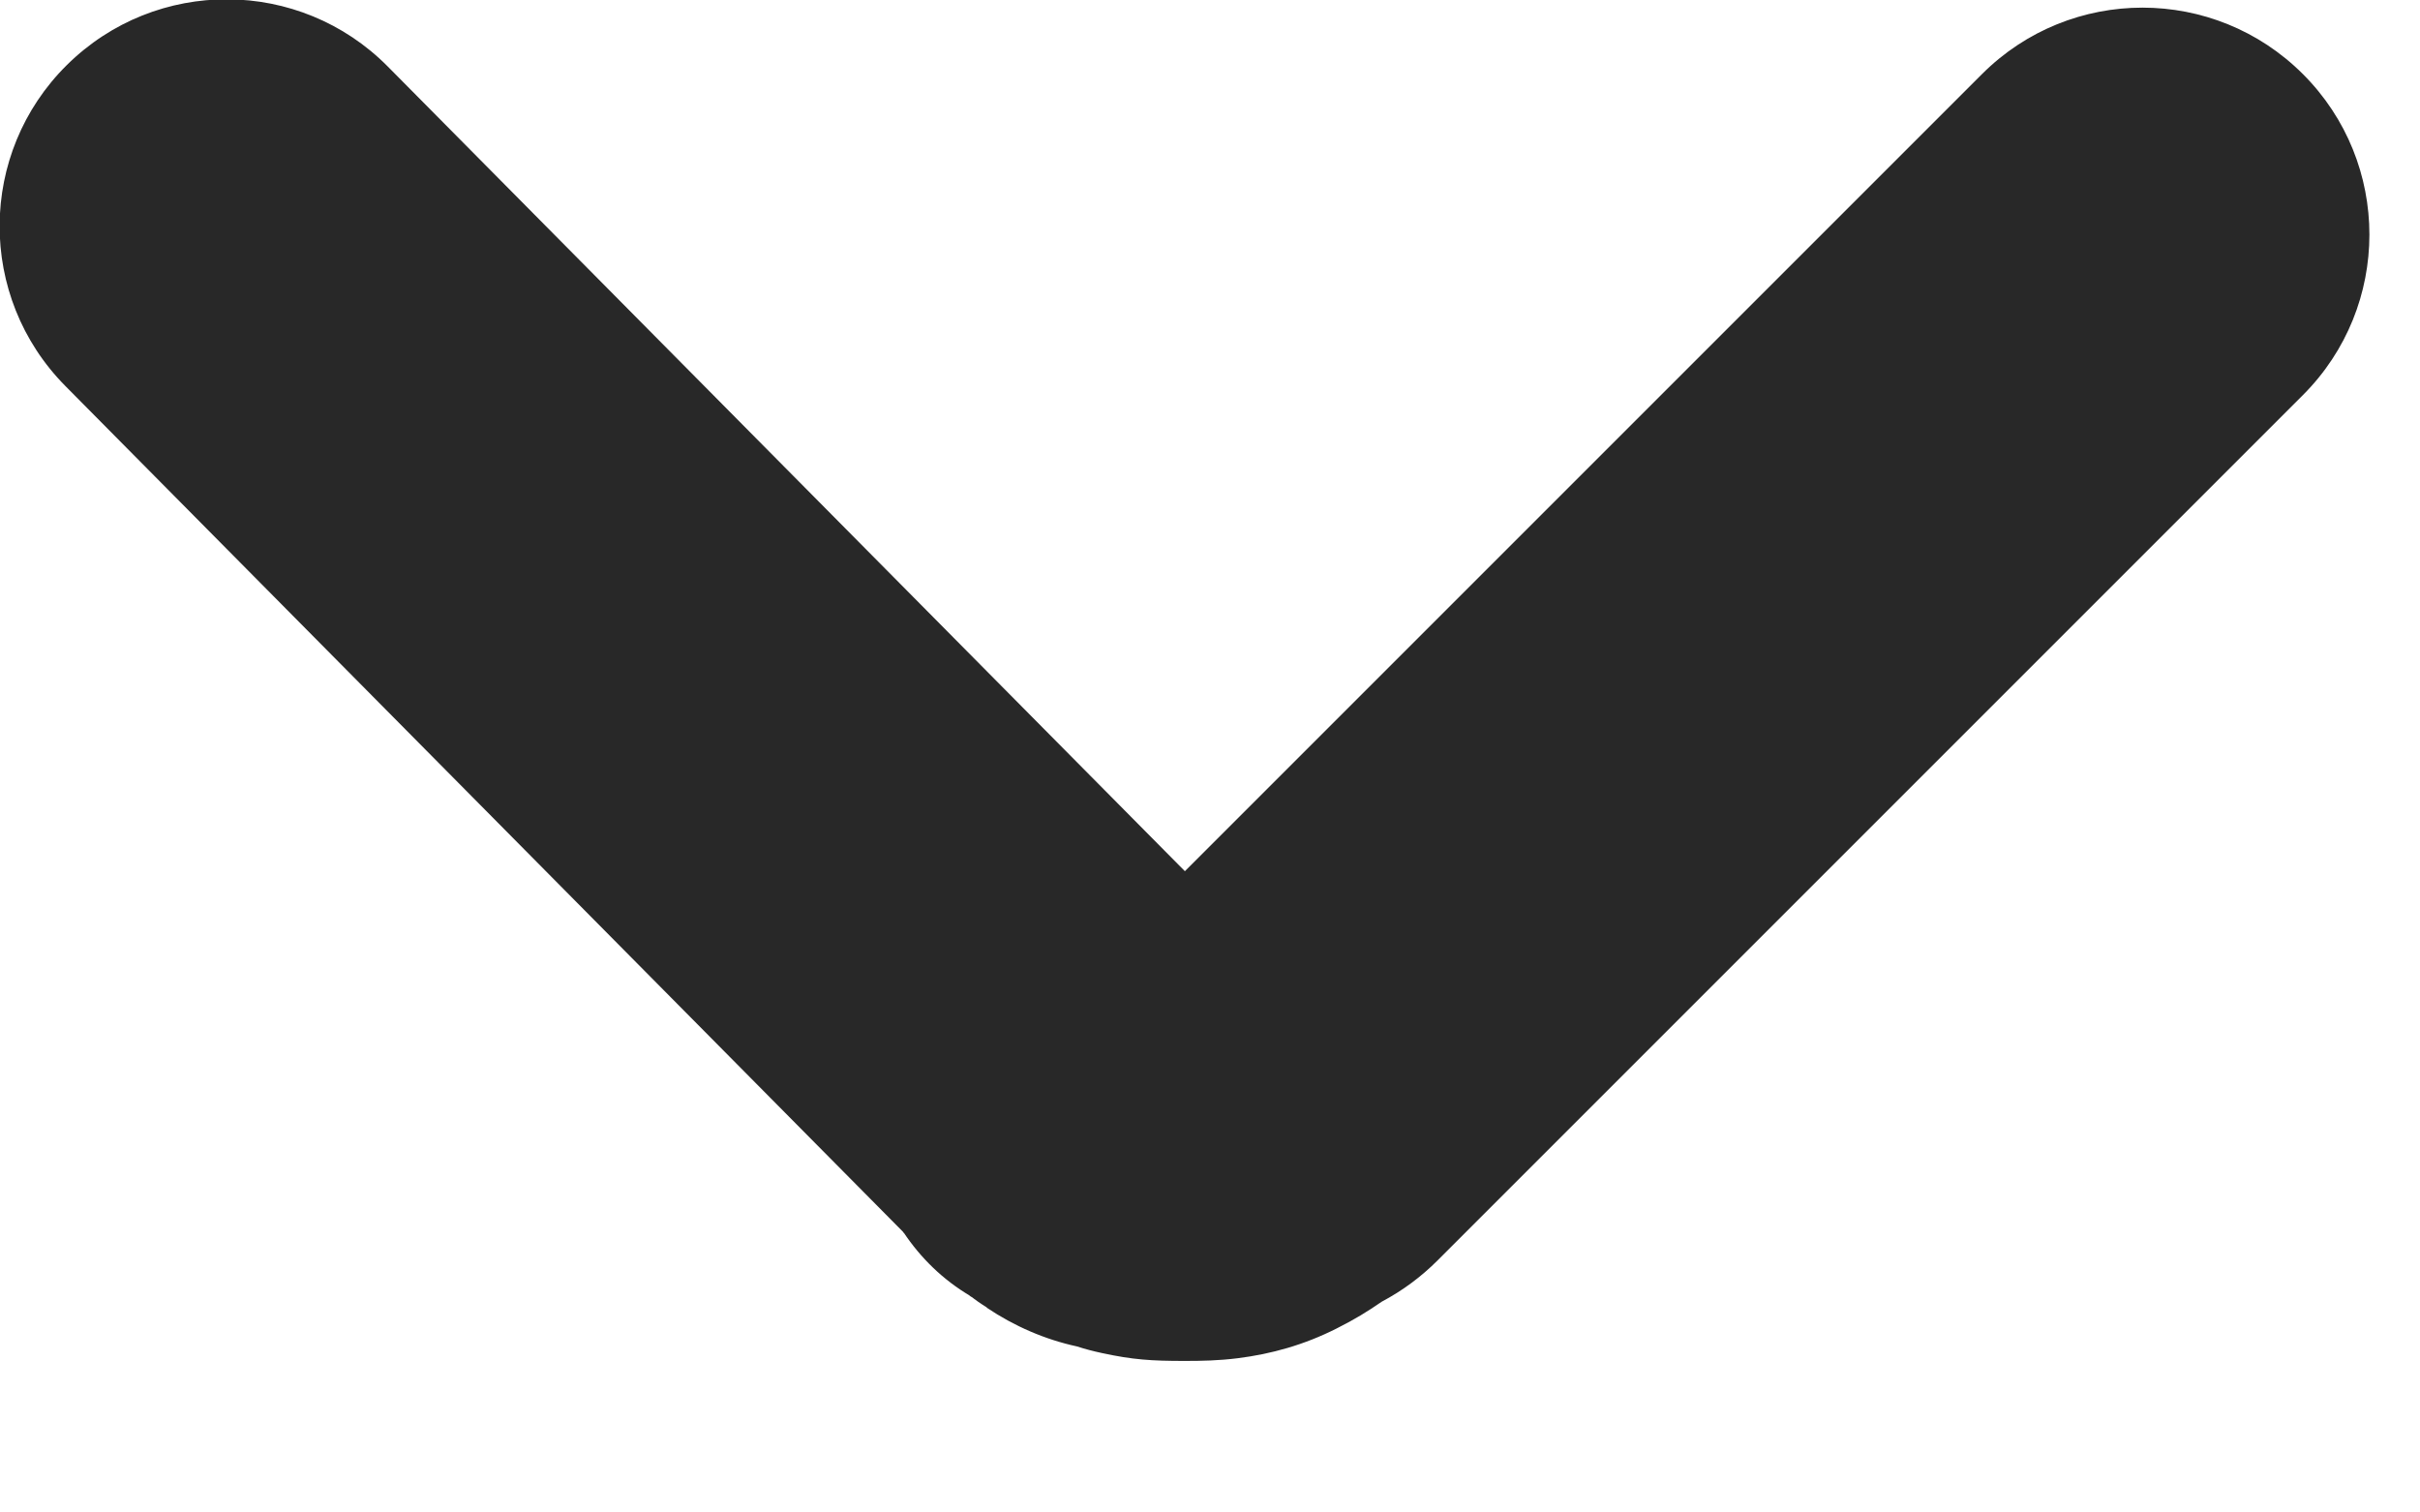
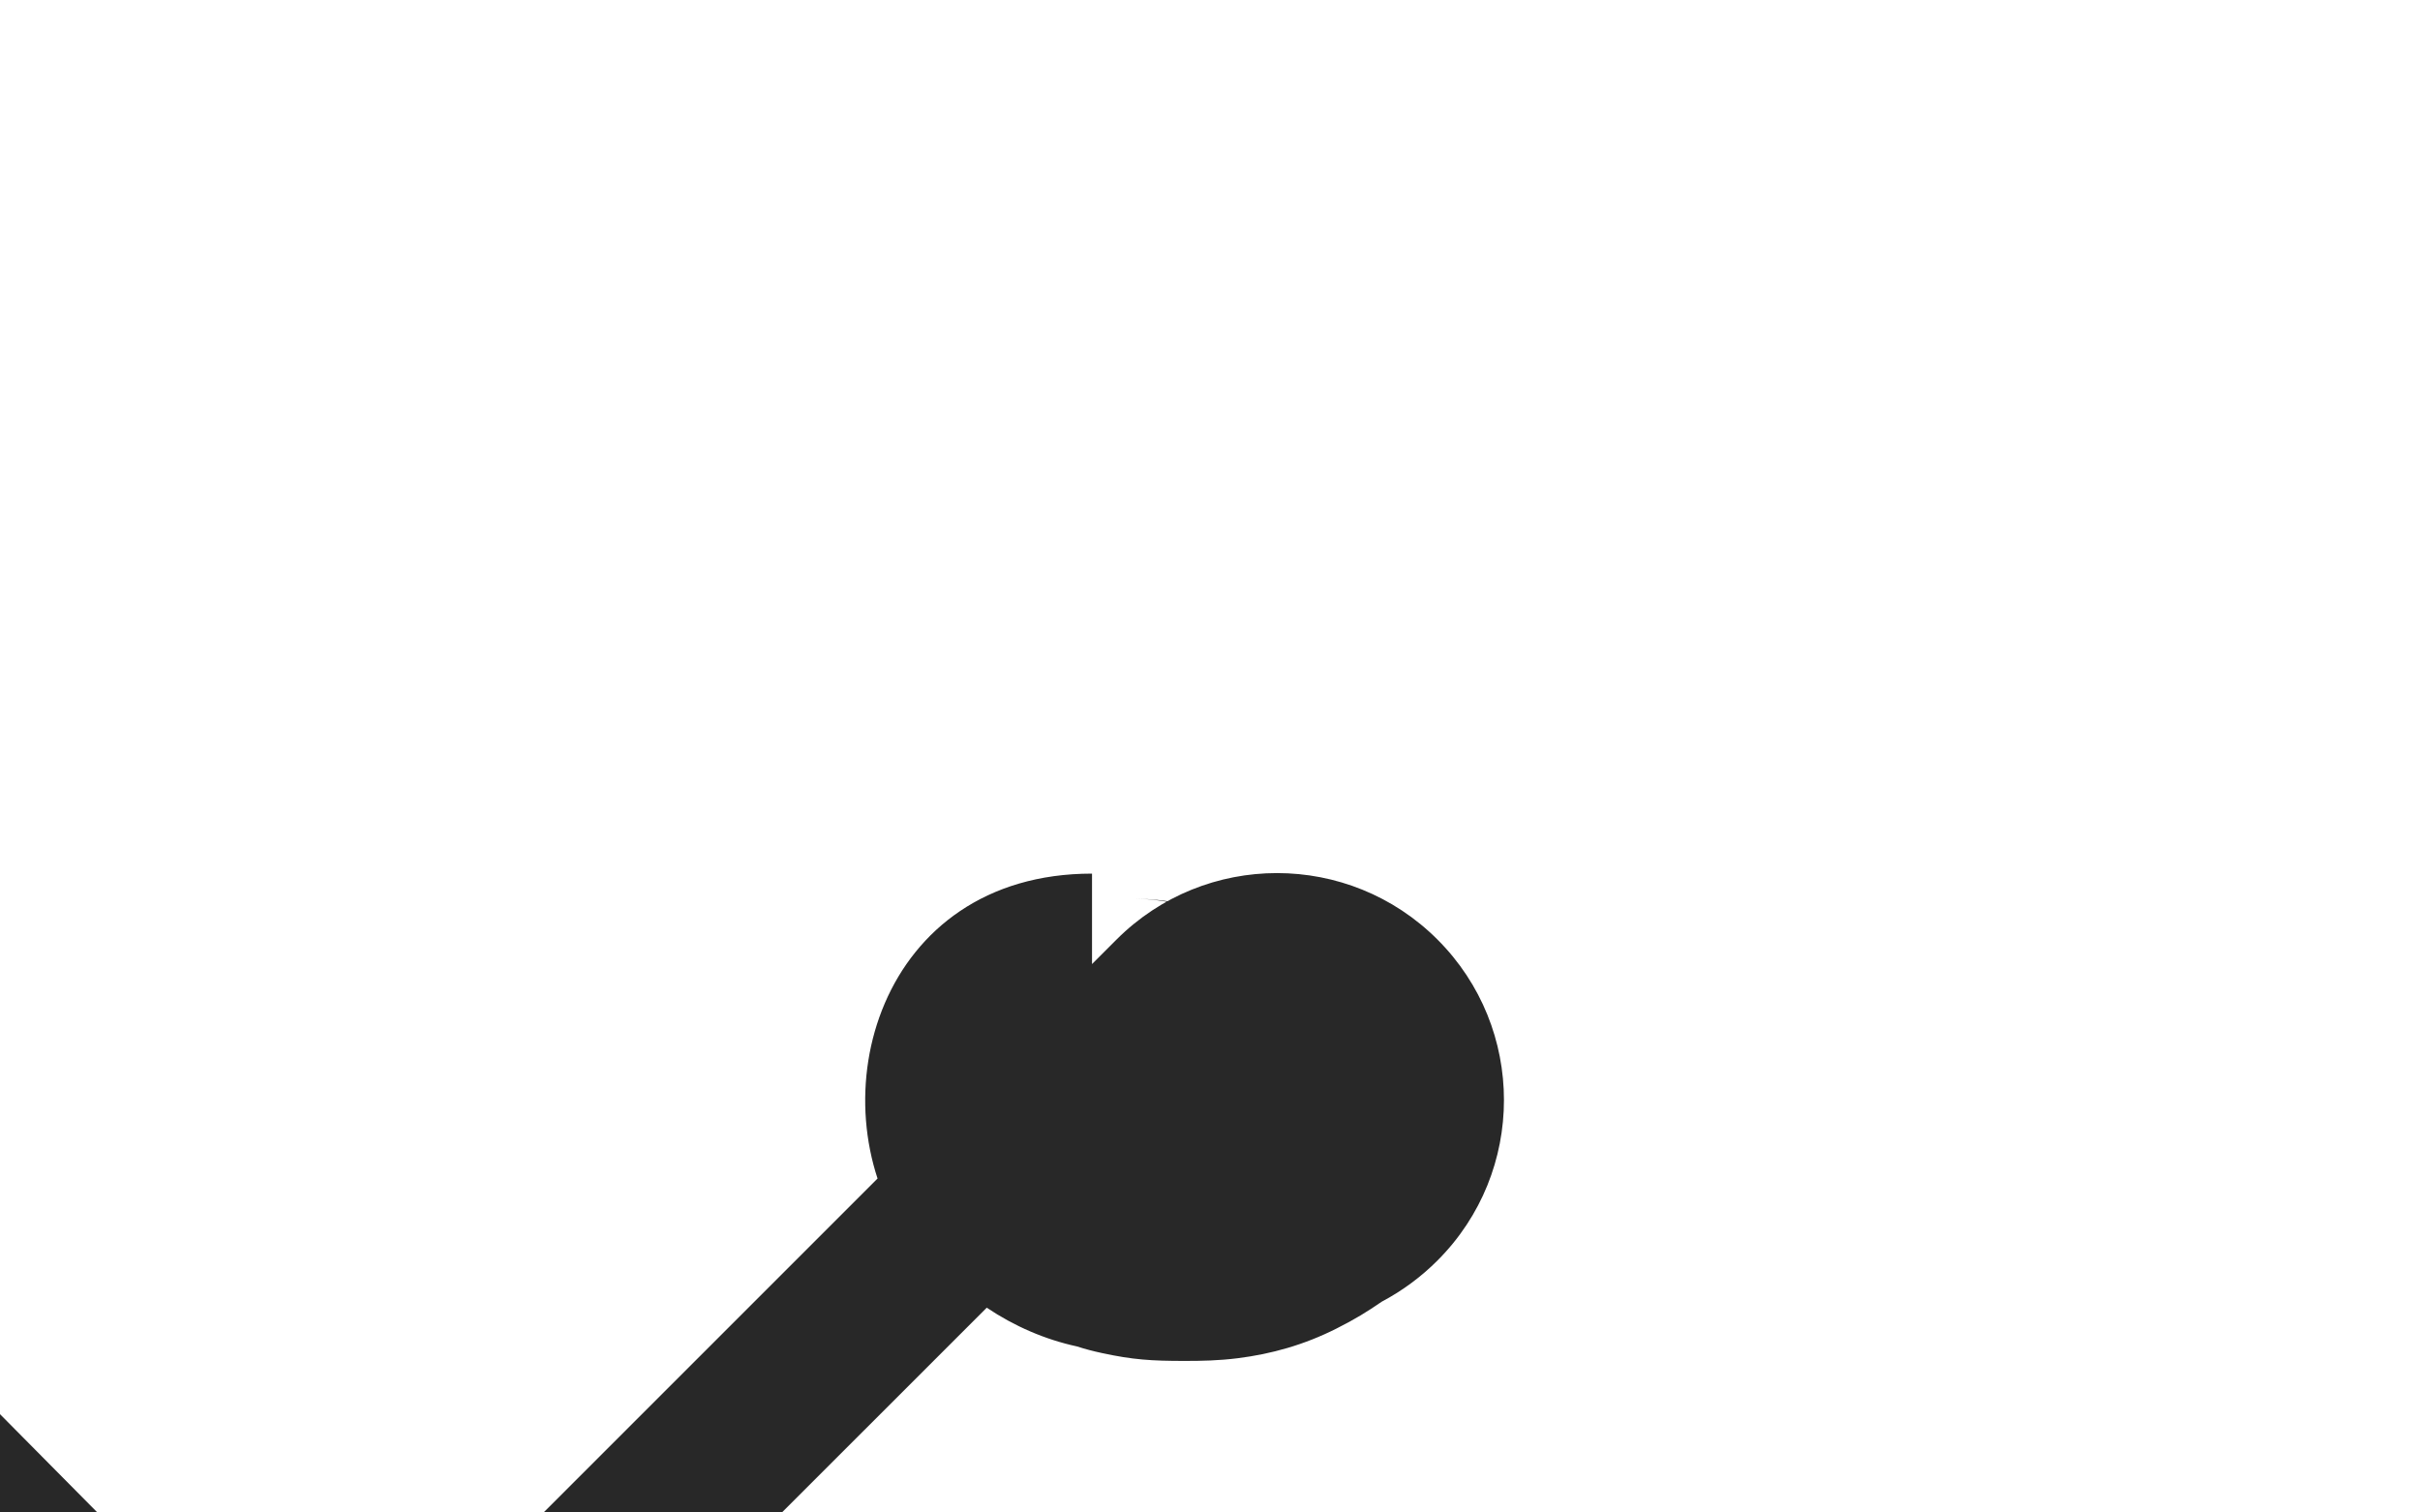
<svg xmlns="http://www.w3.org/2000/svg" height="5" viewBox="0 0 8 5" width="8">
-   <path d="m84.078 10.166c.06.06.09.089.131.12.108.064.242.102.401.102v-.375.375-.375.375-1.5c-.706 0-.913.747-.623 1.187zm.533-.903v-.375zm-.349 1.06c.091.061.192.105.298.128.028.009.055.016.083.022.102.022.163.026.273.026.057 0.0.112-.001.176-.009.111-.014.219-.044.326-.098.06-.03.102-.056.15-.089.068-.036.13-.082.184-.136l2.861-2.861c.293-.293.293-.768 0-1.061-.293-.293-.768-.293-1.061-0l-2.635 2.635-2.635-2.66c-.291-.294-.766-.297-1.061-.005-.294.291-.297.766-.005 1.061l2.771 2.798c.056.084.13.157.222.211.015.012.032.024.053.037zm.616-1.341c-.042-.007-.085-.011-.128-.011.043 0 .086.005.128.014z" fill="#282828" transform="translate(-81 -6)" />
+   <path d="m84.078 10.166c.06.06.09.089.131.12.108.064.242.102.401.102v-.375.375-.375.375-1.5c-.706 0-.913.747-.623 1.187zm.533-.903v-.375zm-.349 1.06c.091.061.192.105.298.128.028.009.055.016.083.022.102.022.163.026.273.026.057 0.0.112-.001.176-.009.111-.014.219-.044.326-.098.06-.03.102-.056.15-.089.068-.036.13-.082.184-.136c.293-.293.293-.768 0-1.061-.293-.293-.768-.293-1.061-0l-2.635 2.635-2.635-2.66c-.291-.294-.766-.297-1.061-.005-.294.291-.297.766-.005 1.061l2.771 2.798c.056.084.13.157.222.211.015.012.032.024.053.037zm.616-1.341c-.042-.007-.085-.011-.128-.011.043 0 .086.005.128.014z" fill="#282828" transform="translate(-81 -6)" />
</svg>